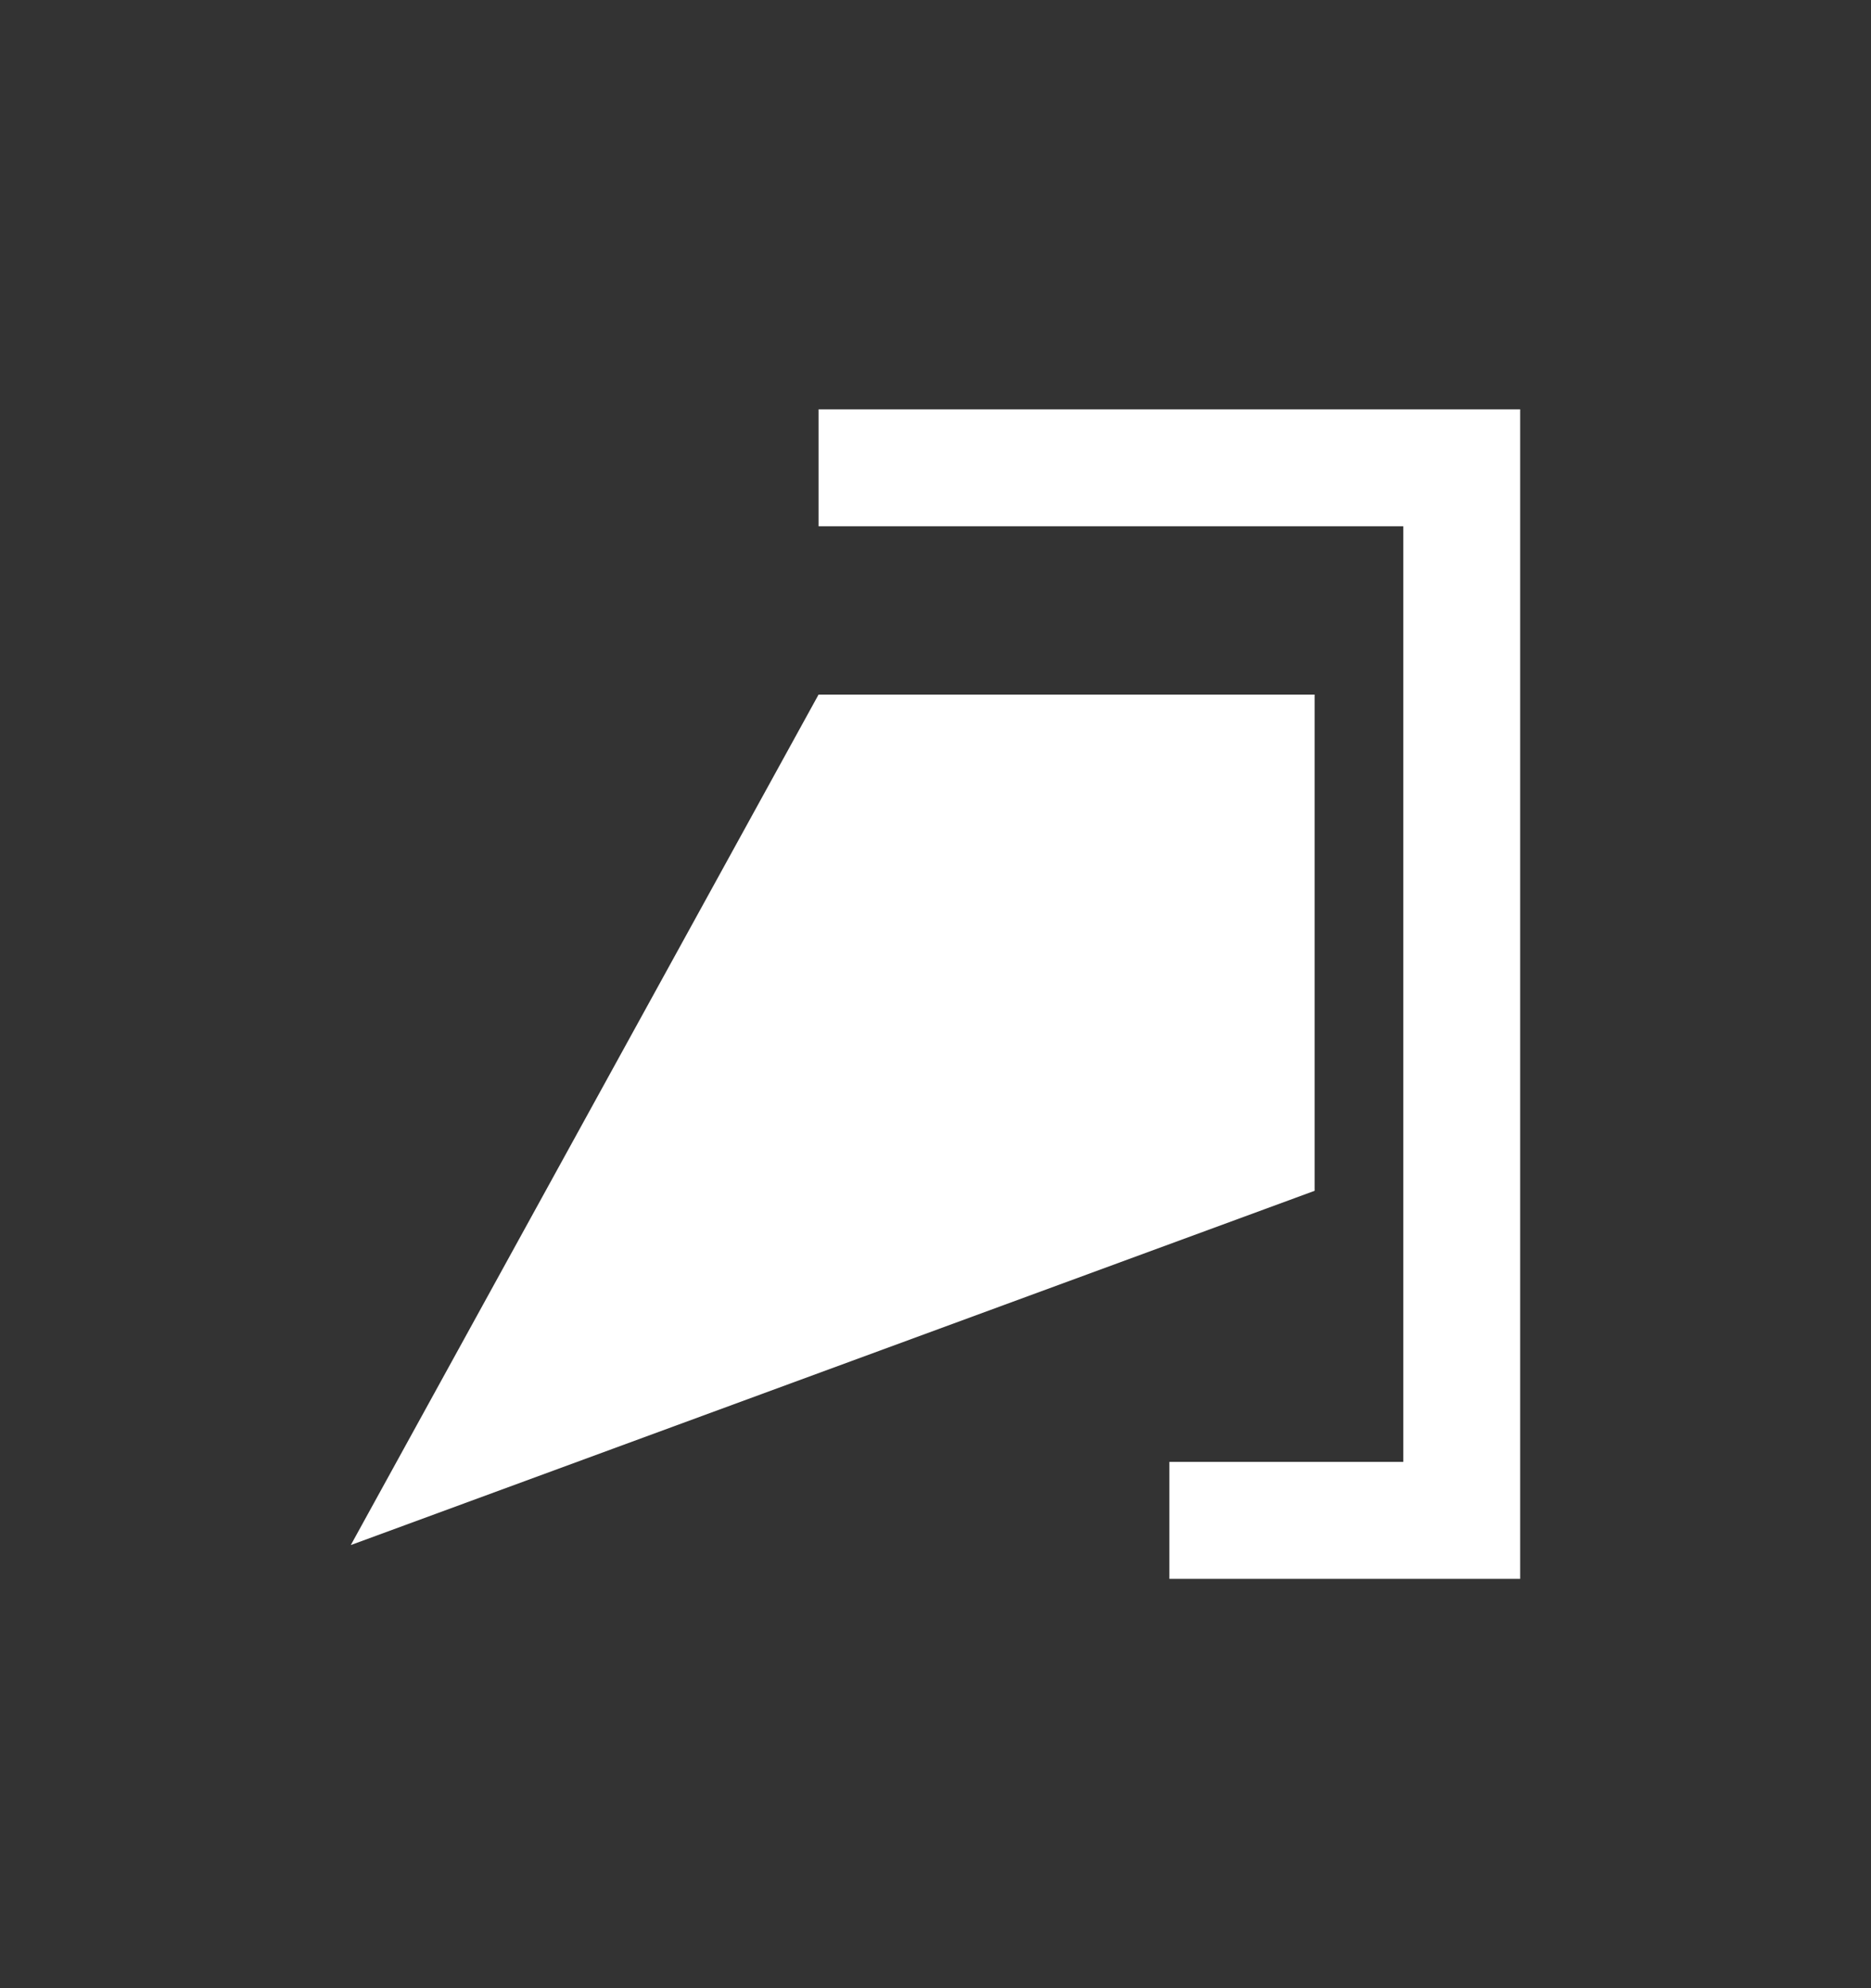
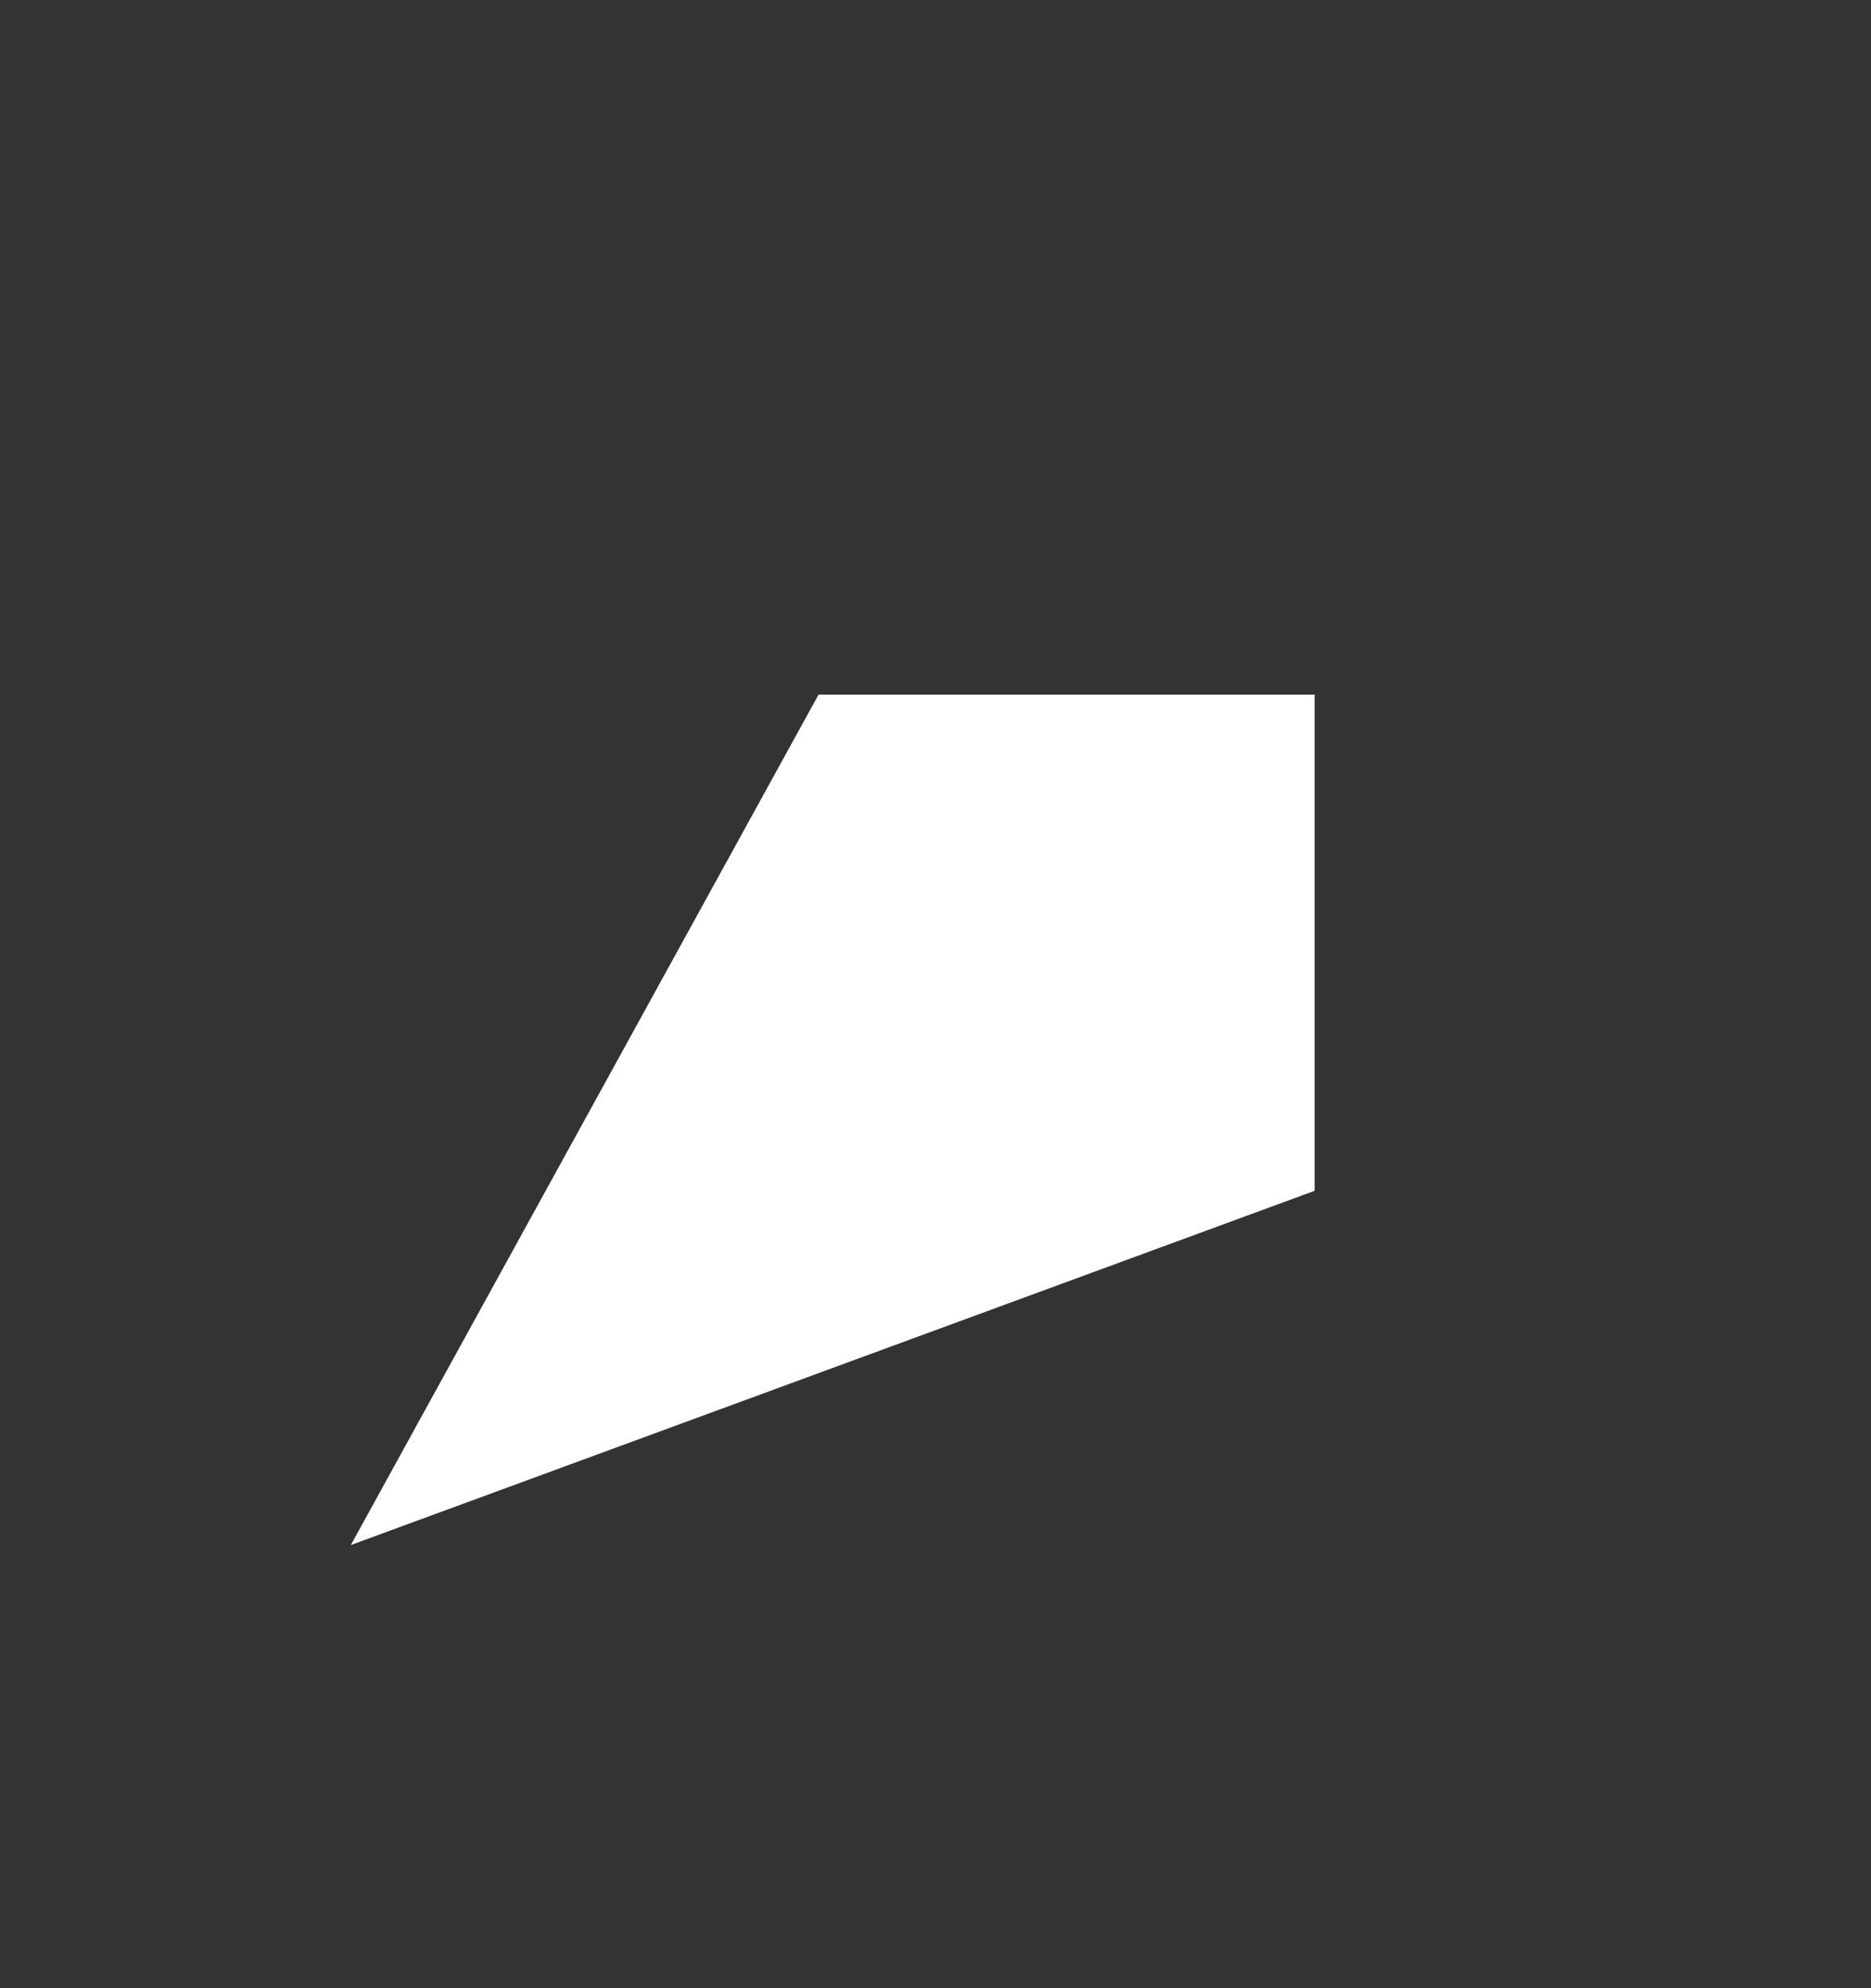
<svg xmlns="http://www.w3.org/2000/svg" width="16" height="17" viewBox="0 0 16 17" fill="none">
  <rect x="0" y="0" width="16" height="17" fill="#333333" stroke="none" />
-   <path d="M13 3.5V13.5H10V12.5H12V4.5H7V3.5H13Z" fill="white" />
-   <path d="M7 5.939L3 13.211L11.242 10.182V5.939H7Z" fill="white" />
+   <path d="M7 5.939L3 13.211L11.242 10.182V5.939H7" fill="white" />
</svg>